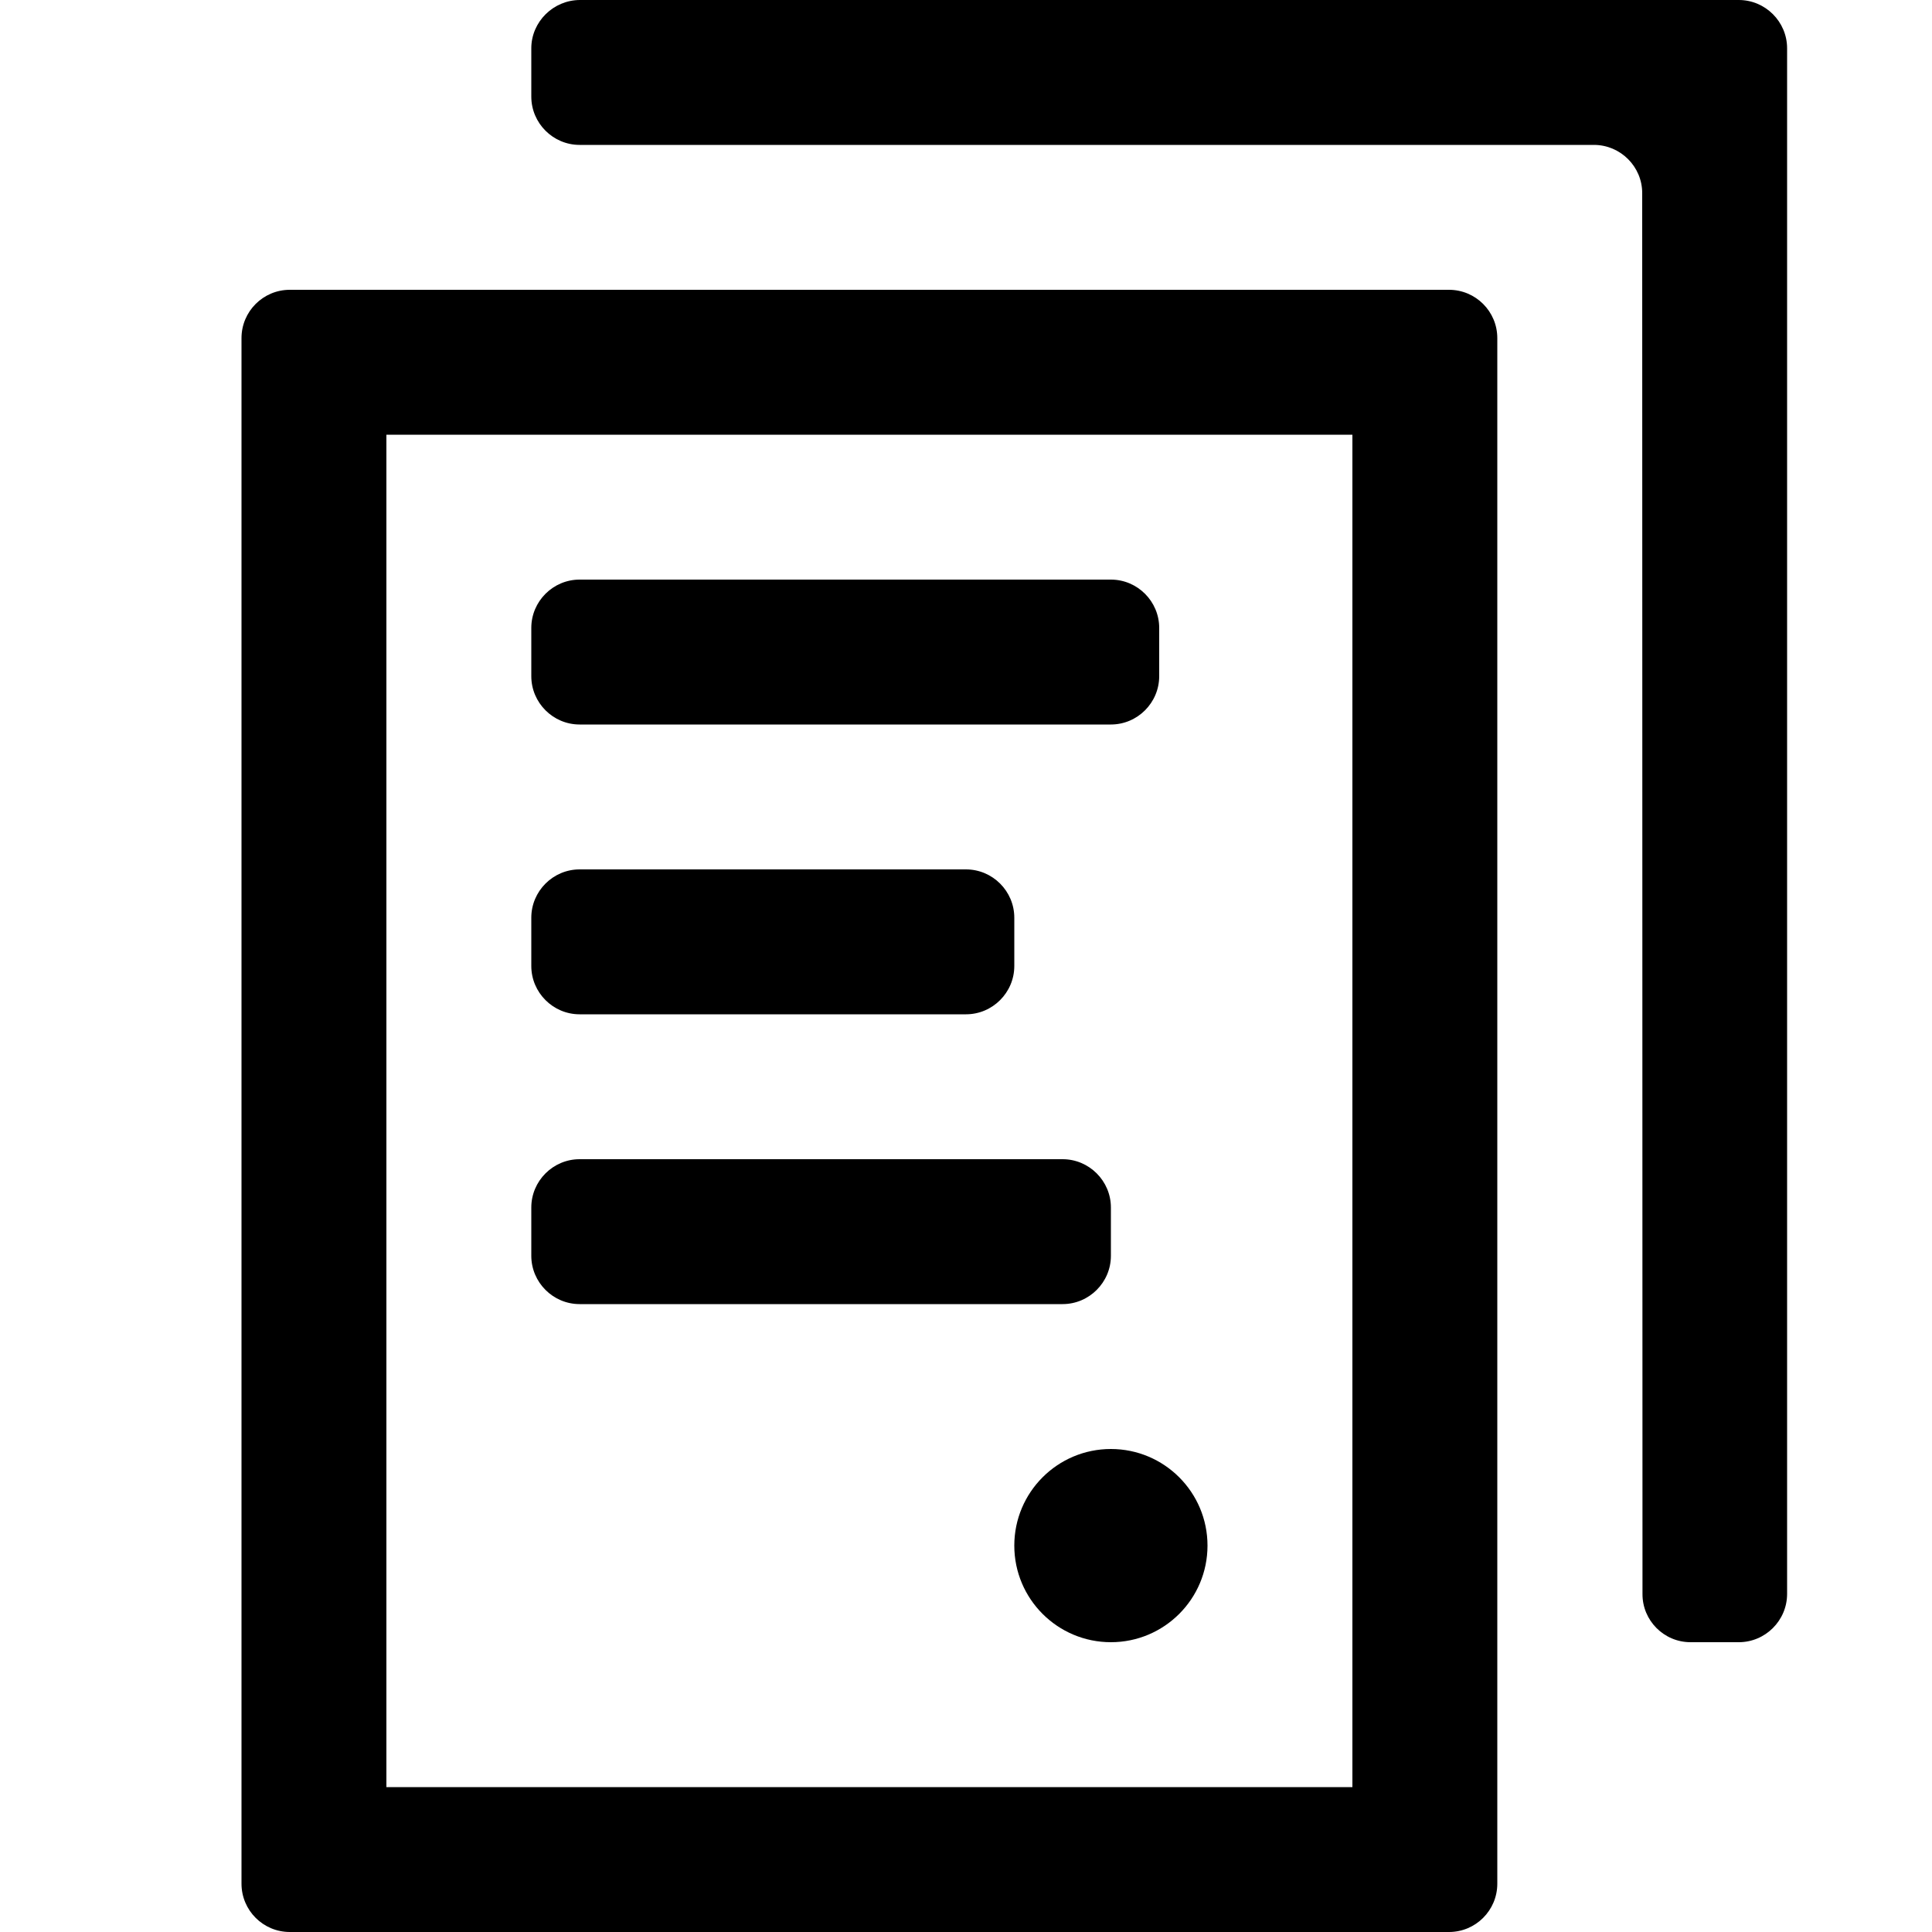
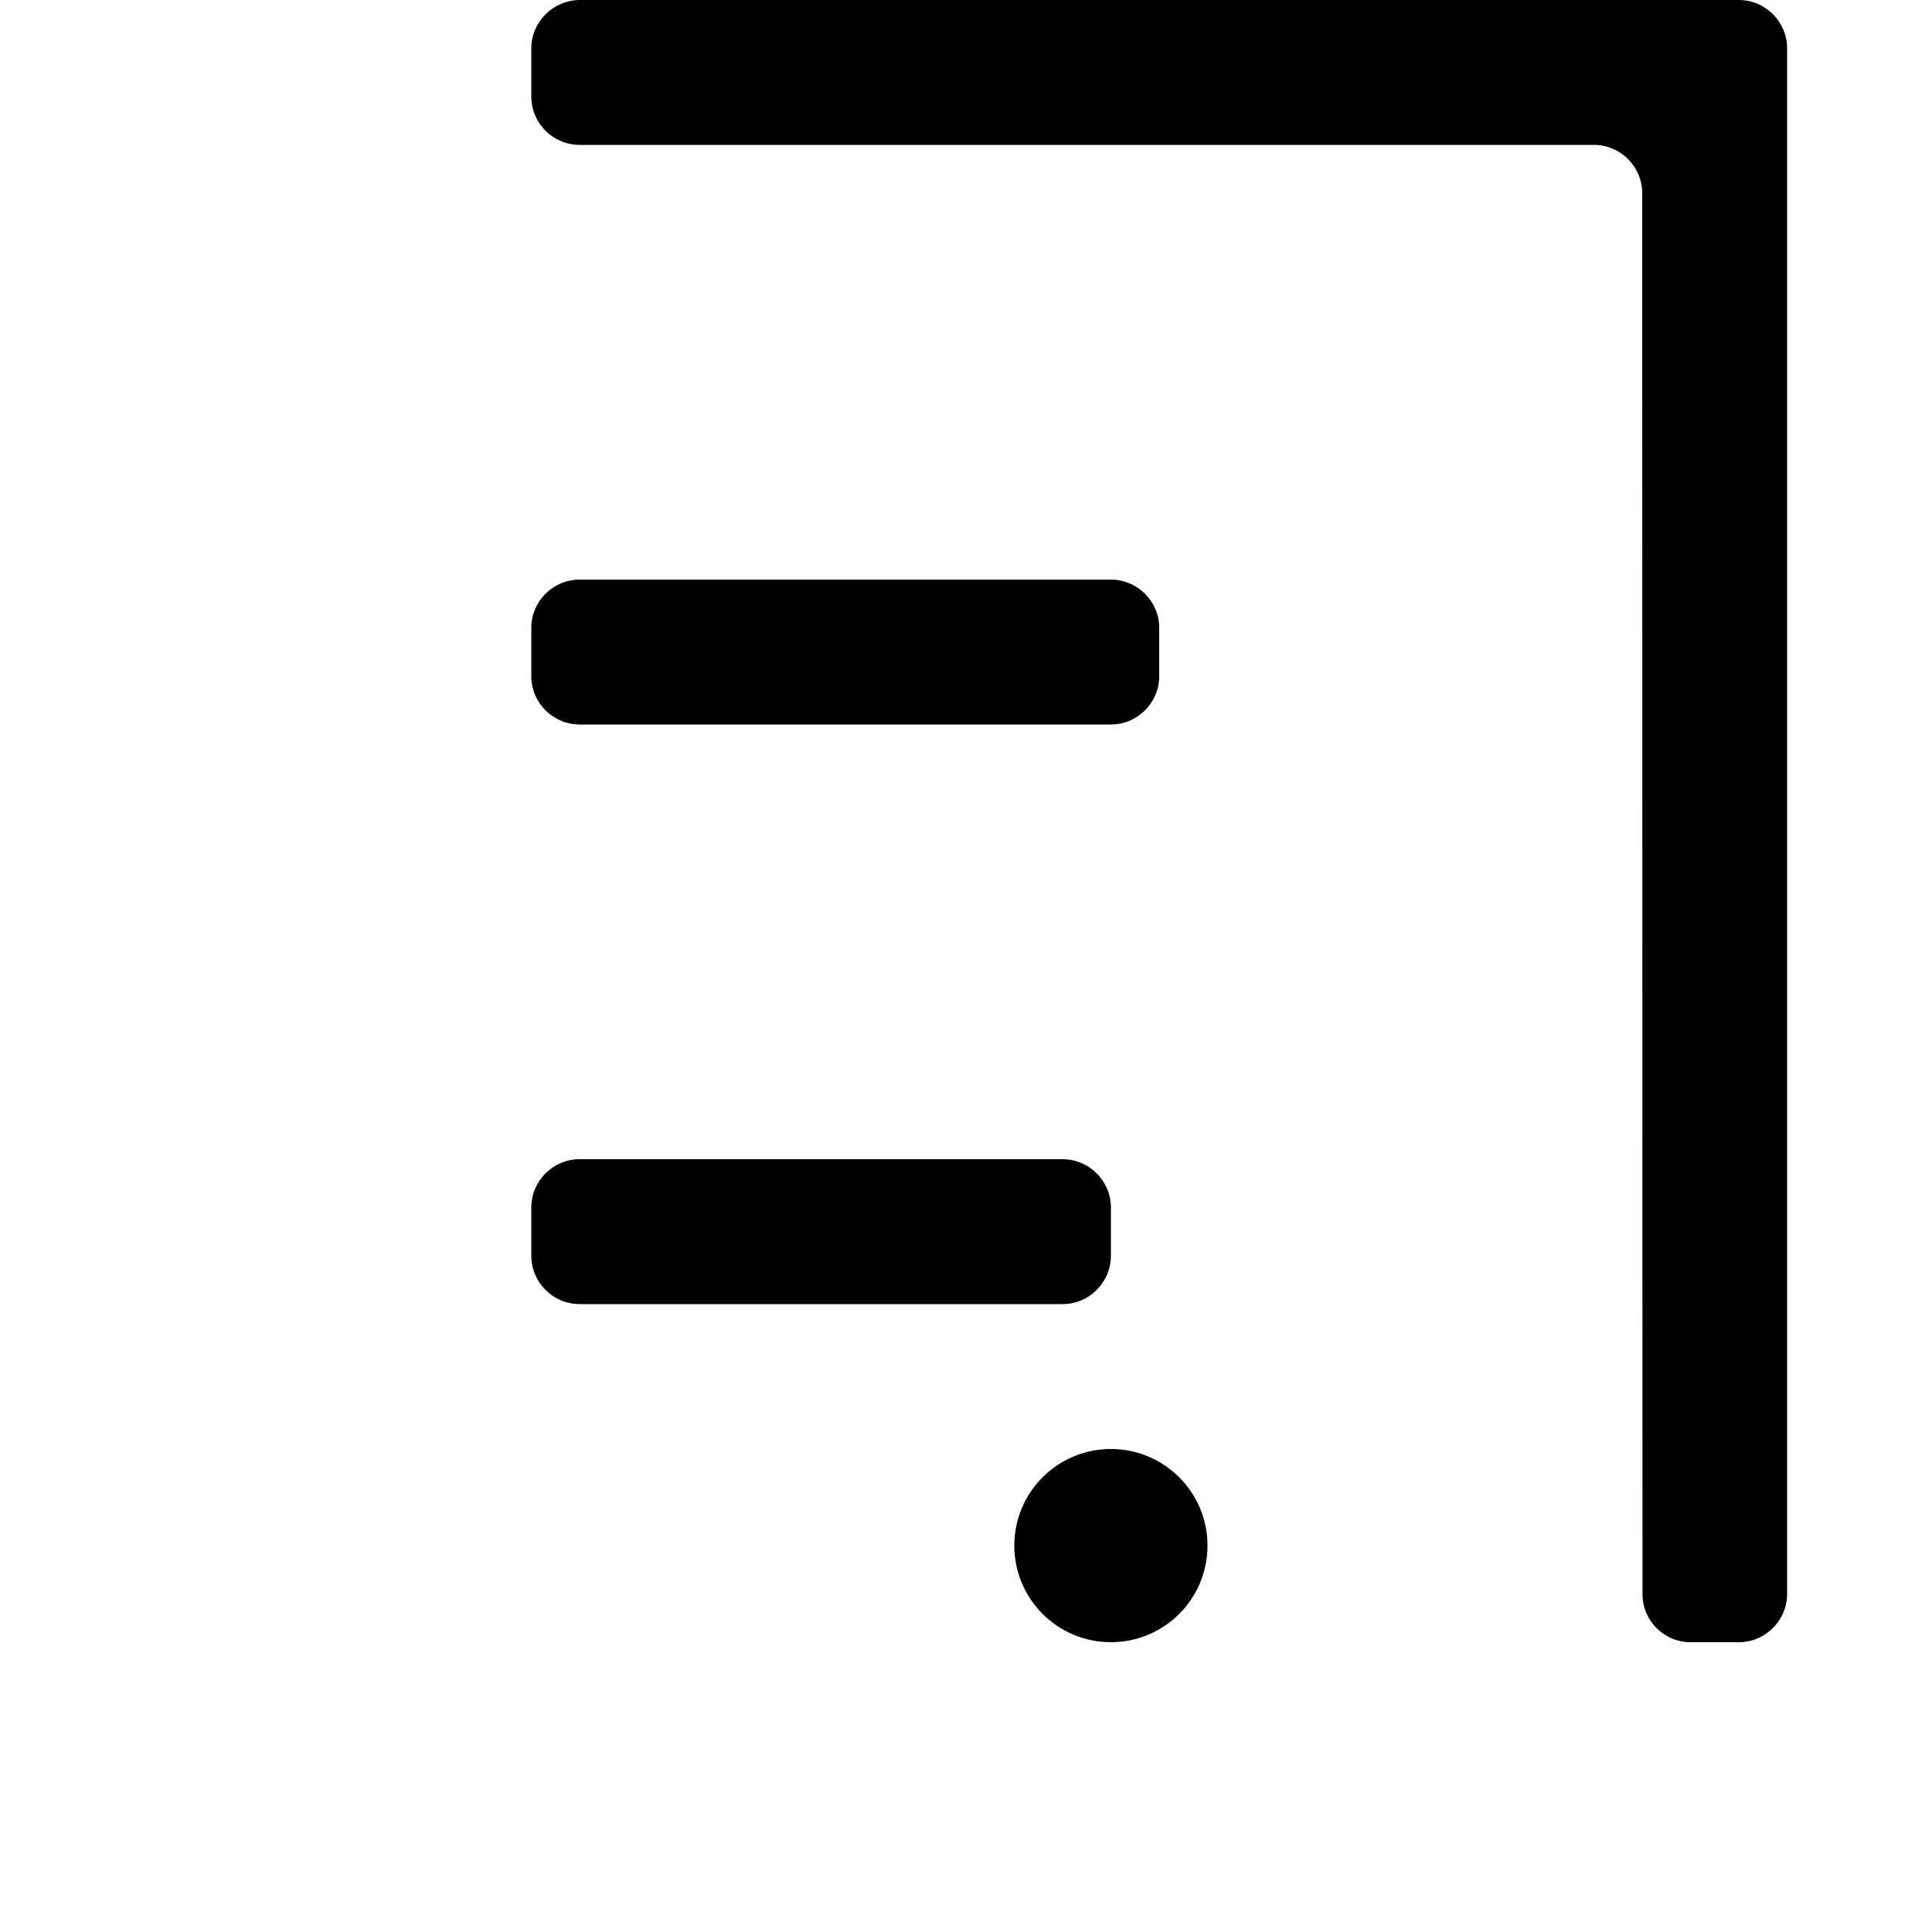
<svg xmlns="http://www.w3.org/2000/svg" version="1.1" x="0px" y="0px" viewBox="0 0 20 20" style="enable-background:new 0 0 20 20;" xml:space="preserve">
  <style type="text/css">
	.st0{fill:#3B5997;}
	.st1{fill:#FFFFFF;}
	.st2{fill:#1DA0F1;}
	.st3{fill:#E94335;}
	.st4{fill:#0077B4;}
	.st5{fill:#BC081C;}
	.st6{fill:#FF0000;}
	.st7{fill:#505050;}
	.st8{fill:#026466;}
	.st9{fill:none;}
	.st10{fill-rule:evenodd;clip-rule:evenodd;}
	.st11{fill:none;stroke:#231F20;stroke-width:1.5;stroke-linecap:round;stroke-linejoin:round;stroke-miterlimit:10;}
	.st12{fill:#231F20;}
	.st13{fill:#1D1E1B;}
	.st14{fill:none;stroke:#231F20;stroke-width:1.5;stroke-linecap:round;stroke-miterlimit:10;}
	.st15{fill:none;stroke:#000000;stroke-width:1.5;stroke-linecap:round;stroke-linejoin:round;}
	.st16{fill:#92278E;}
	
		.st17{clip-path:url(#SVGID_00000063615241120145546170000004606860847484799140_);fill:none;stroke:#353535;stroke-width:0.5;stroke-miterlimit:10;}
</style>
  <g id="Ebene_4">
</g>
  <g id="backs">
</g>
  <g id="temp">
</g>
  <g id="icons">
-     <path d="M14,4.5v14H4v-14H14 M15,3H3C2.724,3,2.5,3.224,2.5,3.5v16C2.5,19.776,2.724,20,3,20h12c0.276,0,0.5-0.224,0.5-0.5v-16   C15.5,3.224,15.276,3,15,3L15,3z" />
    <path d="M11.5,6L6,6C5.725,6,5.5,6.225,5.5,6.5V7c0,0.275,0.225,0.5,0.5,0.5l5.5,0C11.775,7.5,12,7.275,12,7V6.5   C12,6.225,11.775,6,11.5,6L11.5,6z" />
-     <path d="M10,9L6,9C5.725,9,5.5,9.225,5.5,9.5V10c0,0.275,0.225,0.5,0.5,0.5l4,0c0.275,0,0.5-0.225,0.5-0.5V9.5   C10.5,9.225,10.275,9,10,9L10,9z" />
    <path d="M11,12H6c-0.275,0-0.5,0.225-0.5,0.5V13c0,0.275,0.225,0.5,0.5,0.5h5c0.275,0,0.5-0.225,0.5-0.5v-0.5   C11.5,12.225,11.275,12,11,12L11,12z" />
    <circle cx="11.5" cy="16" r="1" />
    <g>
      <path d="M18.5,16.5c0,0.275-0.225,0.5-0.5,0.5h-0.5c-0.275,0-0.499-0.225-0.497-0.5L17,2c0.001-0.275-0.225-0.5-0.5-0.5H6    C5.725,1.5,5.5,1.275,5.5,1V0.5C5.5,0.225,5.729,0,6.004,0L18,0c0.275,0,0.5,0.225,0.5,0.5V16.5z" />
    </g>
  </g>
  <g id="Ebene_5">
</g>
</svg>